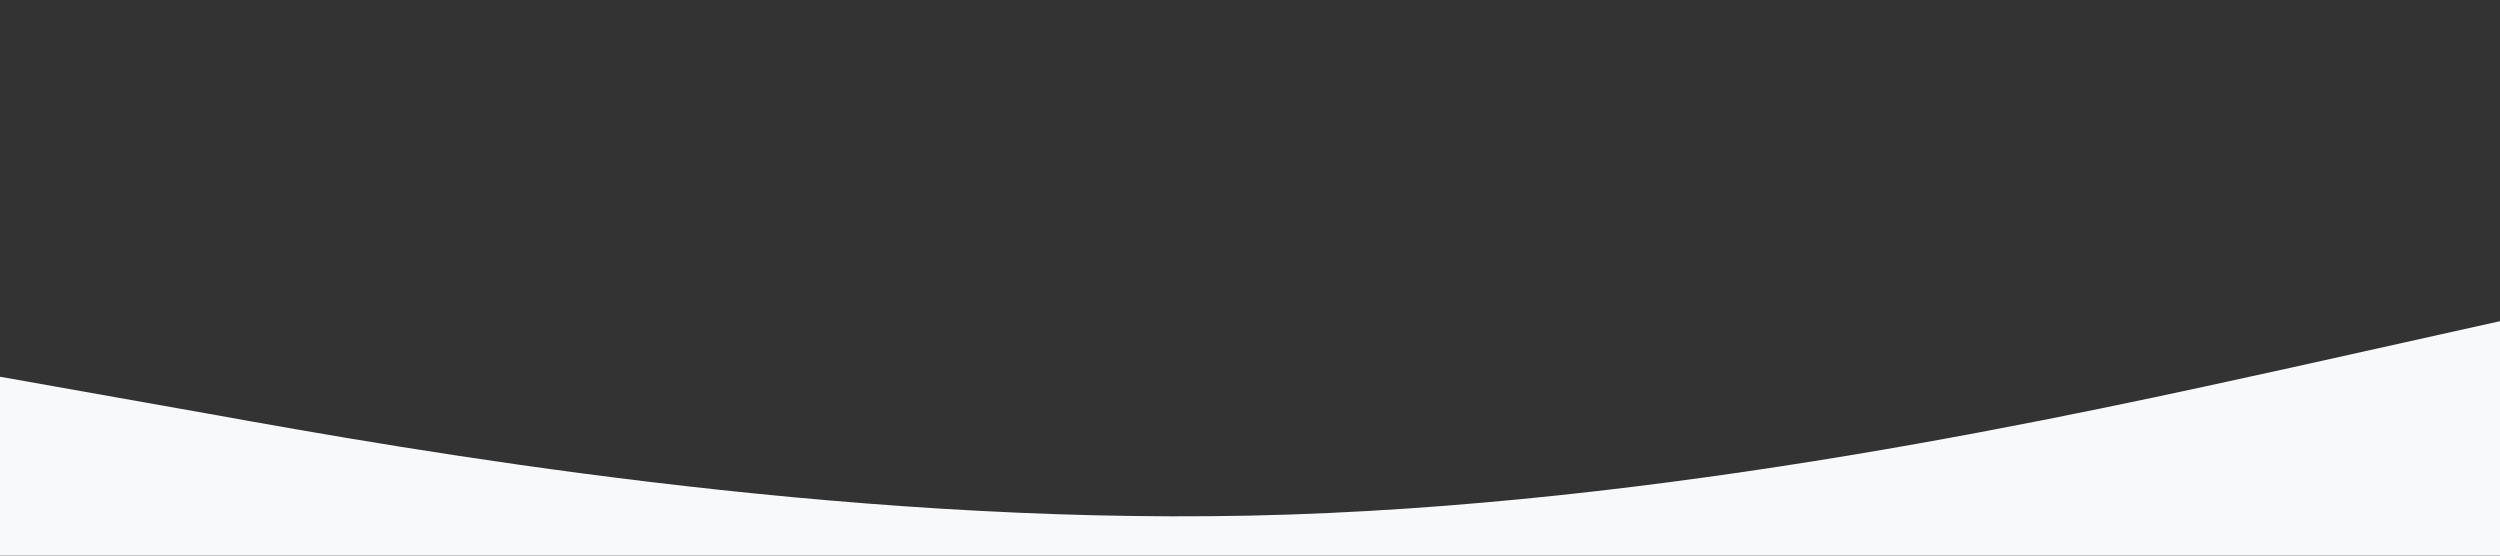
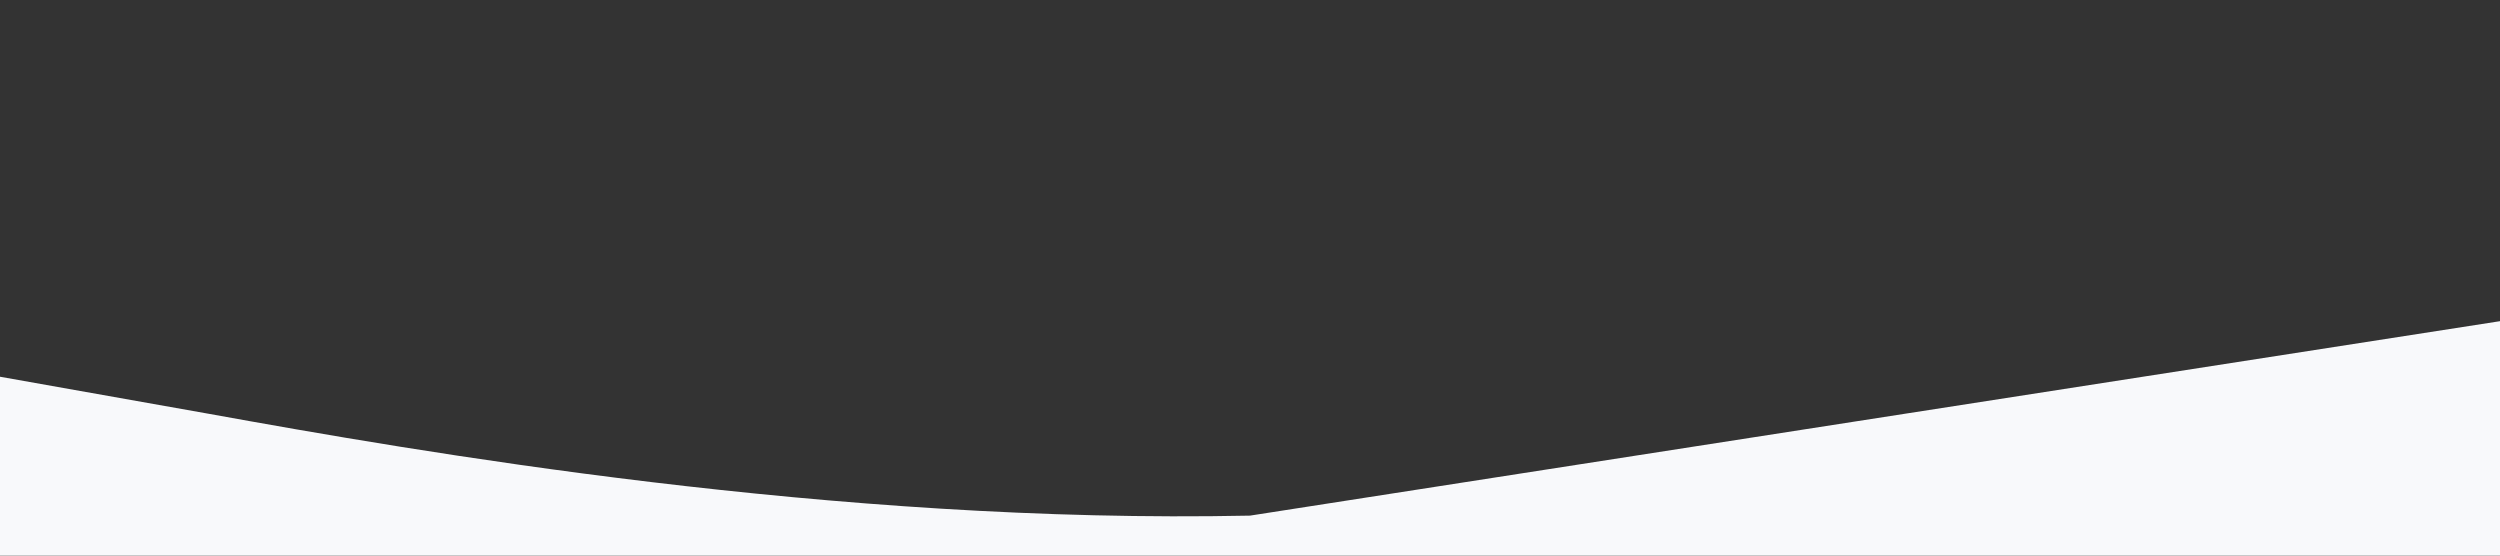
<svg xmlns="http://www.w3.org/2000/svg" id="Layer_1" data-name="Layer 1" viewBox="0 0 1440 320">
  <rect x="0" y="0" width="1440" height="320" fill="#333333" stroke="none" />
  <defs>
    <style>.cls-1{fill:#f8f9fb;}</style>
  </defs>
-   <path class="cls-1" d="M0,217l120,21.3C240,260,480,302,720,297s480-59,600-85.3L1440,185V473H0Z" />
+   <path class="cls-1" d="M0,217l120,21.3C240,260,480,302,720,297L1440,185V473H0Z" />
</svg>